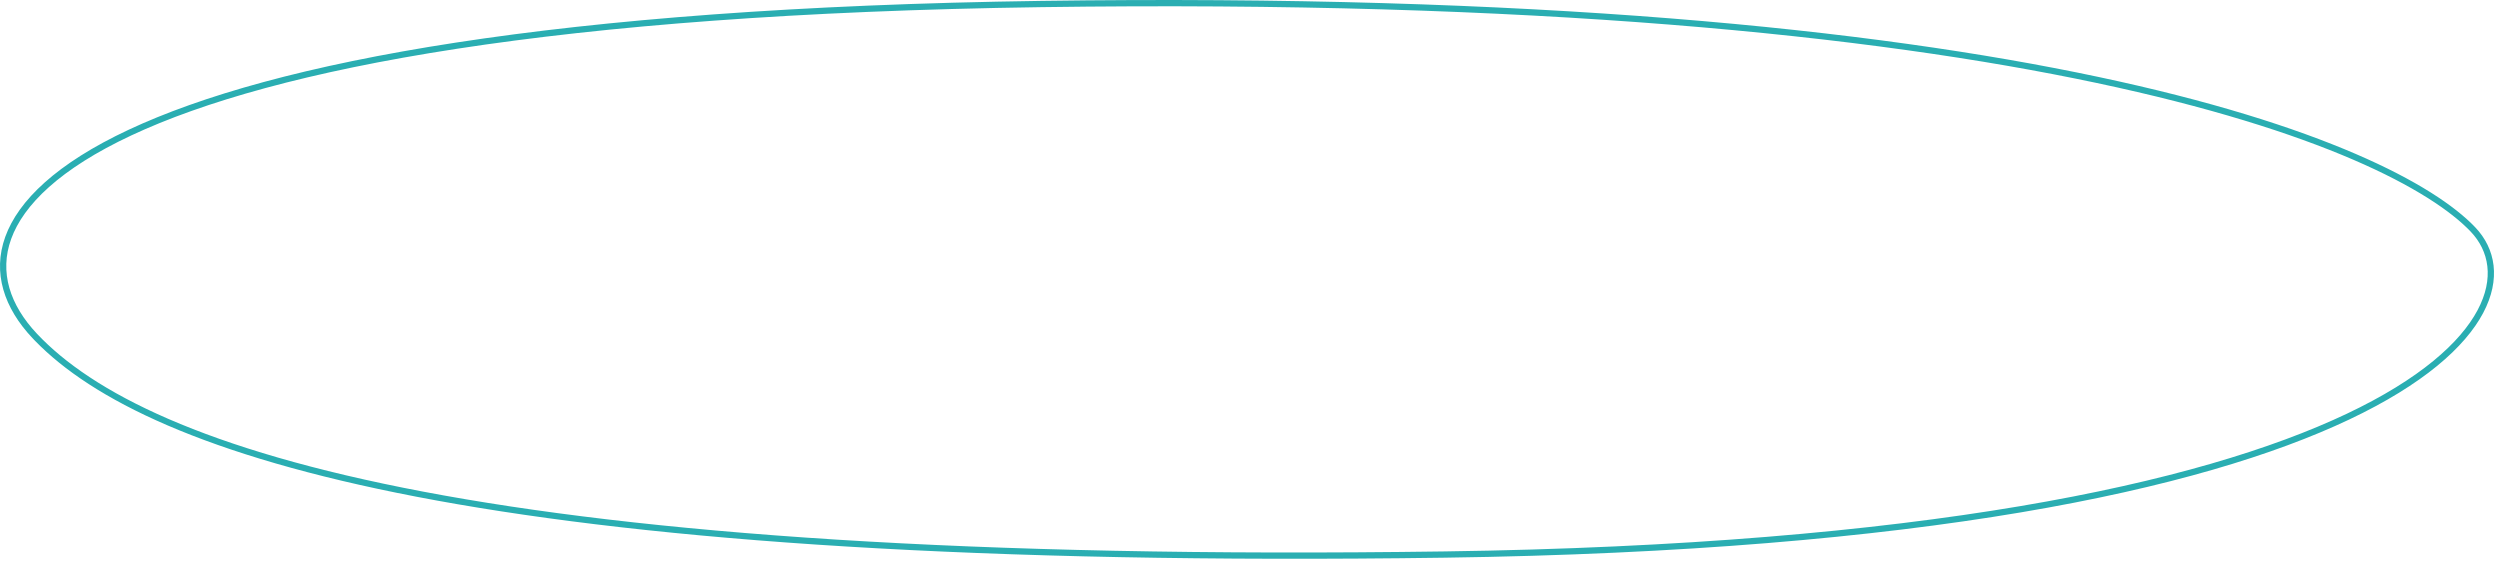
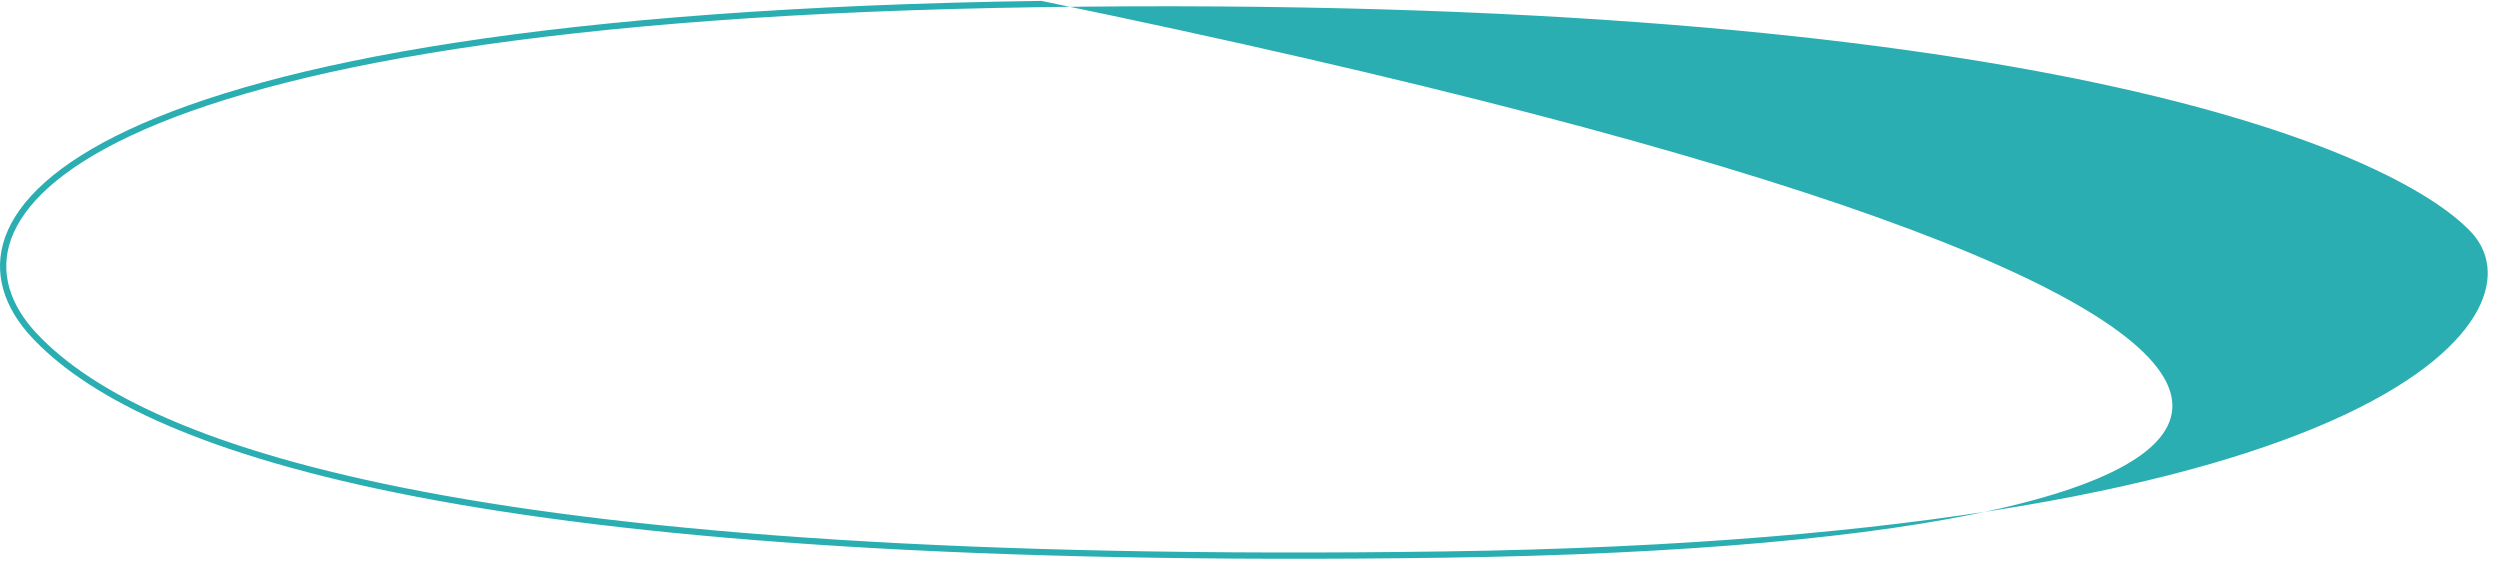
<svg xmlns="http://www.w3.org/2000/svg" width="399" height="90" viewBox="0 0 399 90" fill="none">
-   <path d="M166.204 0.141C323.724 -2.074 382.045 22.629 395.046 36.277C408.046 49.925 383.264 86.854 230.575 89.007L230.561 88.007C306.857 86.931 351.054 77.165 374.516 66.05C386.257 60.487 392.685 54.644 395.421 49.502C398.115 44.436 397.251 40.043 394.322 36.967C391.204 33.694 385.259 29.656 375.56 25.48C365.878 21.312 352.513 17.032 334.612 13.239C298.811 5.654 244.929 0.034 166.218 1.141C88.367 2.244 43.797 10.919 20.964 21.61C9.536 26.962 3.738 32.732 1.785 38.128C-0.137 43.436 1.573 48.665 5.892 53.257C14.653 62.573 32.574 71.828 67.534 78.464C102.462 85.093 154.249 89.083 230.561 88.007L230.575 89.007L223.489 89.093C77.354 90.582 23.701 73.029 5.591 54.39L5.163 53.942C-12.802 34.839 10.454 2.348 166.204 0.141Z" fill="#2AAEB2" />
+   <path d="M166.204 0.141C408.046 49.925 383.264 86.854 230.575 89.007L230.561 88.007C306.857 86.931 351.054 77.165 374.516 66.05C386.257 60.487 392.685 54.644 395.421 49.502C398.115 44.436 397.251 40.043 394.322 36.967C391.204 33.694 385.259 29.656 375.56 25.48C365.878 21.312 352.513 17.032 334.612 13.239C298.811 5.654 244.929 0.034 166.218 1.141C88.367 2.244 43.797 10.919 20.964 21.61C9.536 26.962 3.738 32.732 1.785 38.128C-0.137 43.436 1.573 48.665 5.892 53.257C14.653 62.573 32.574 71.828 67.534 78.464C102.462 85.093 154.249 89.083 230.561 88.007L230.575 89.007L223.489 89.093C77.354 90.582 23.701 73.029 5.591 54.39L5.163 53.942C-12.802 34.839 10.454 2.348 166.204 0.141Z" fill="#2AAEB2" />
</svg>